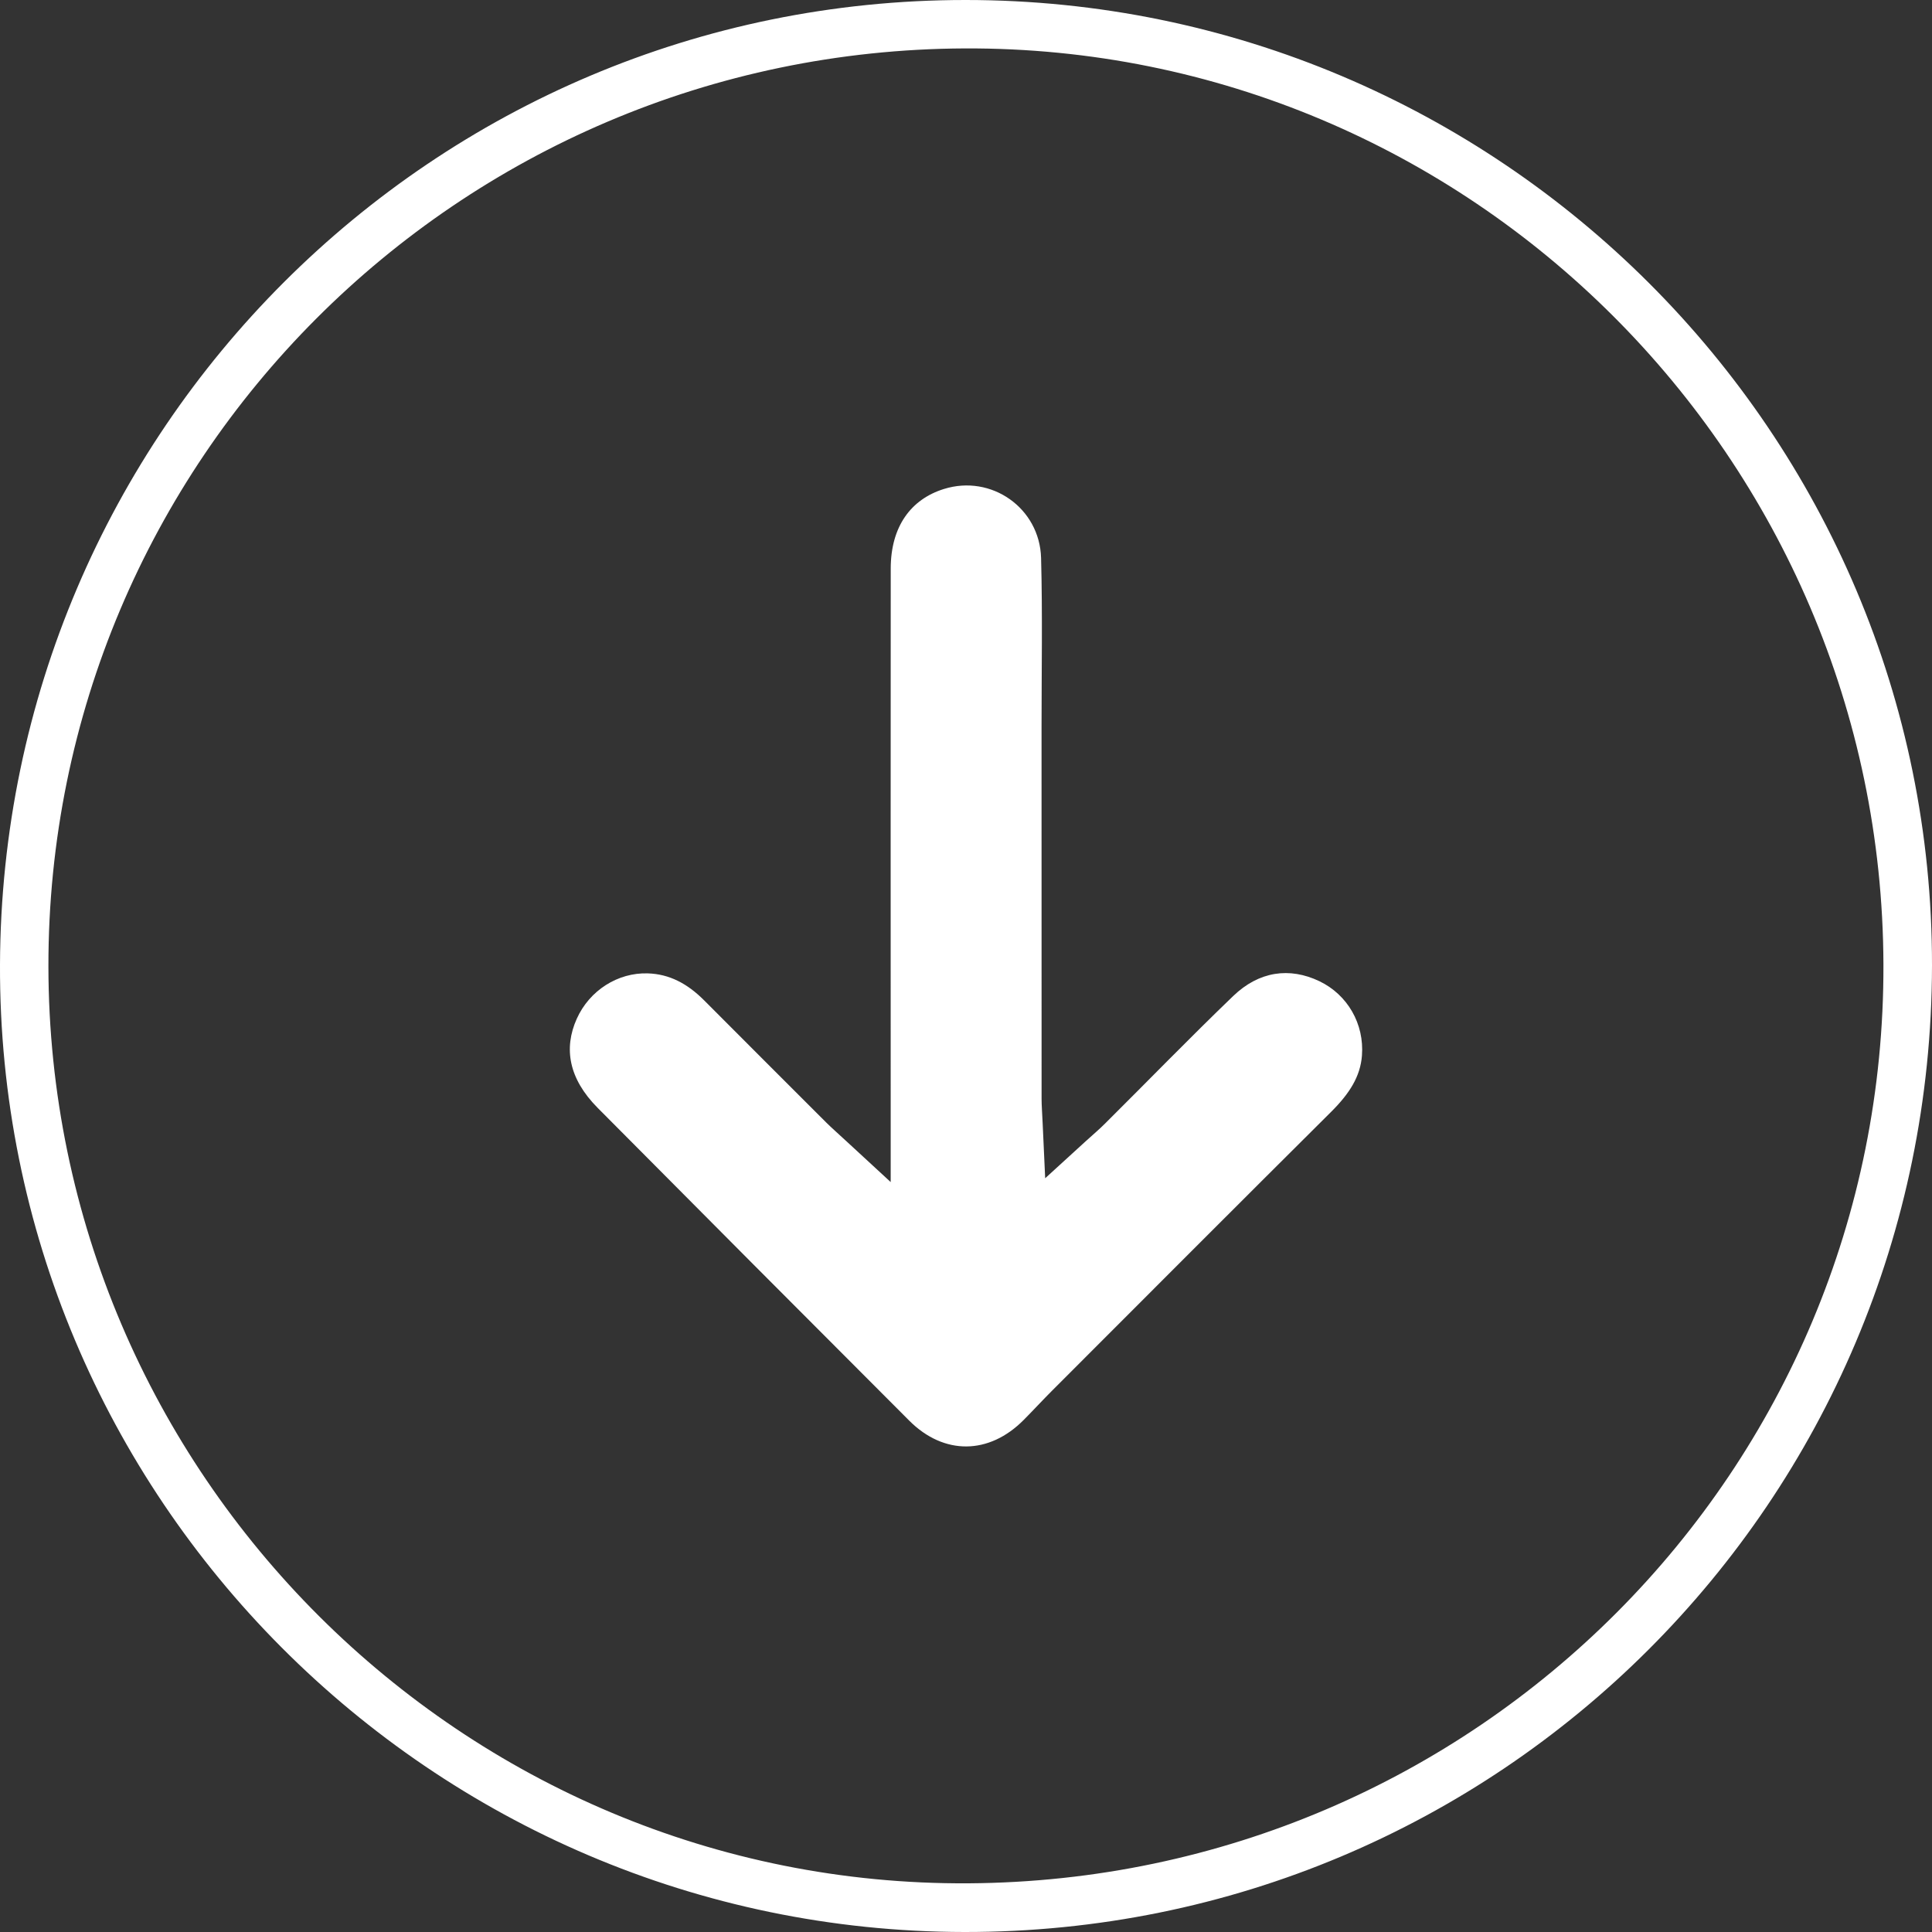
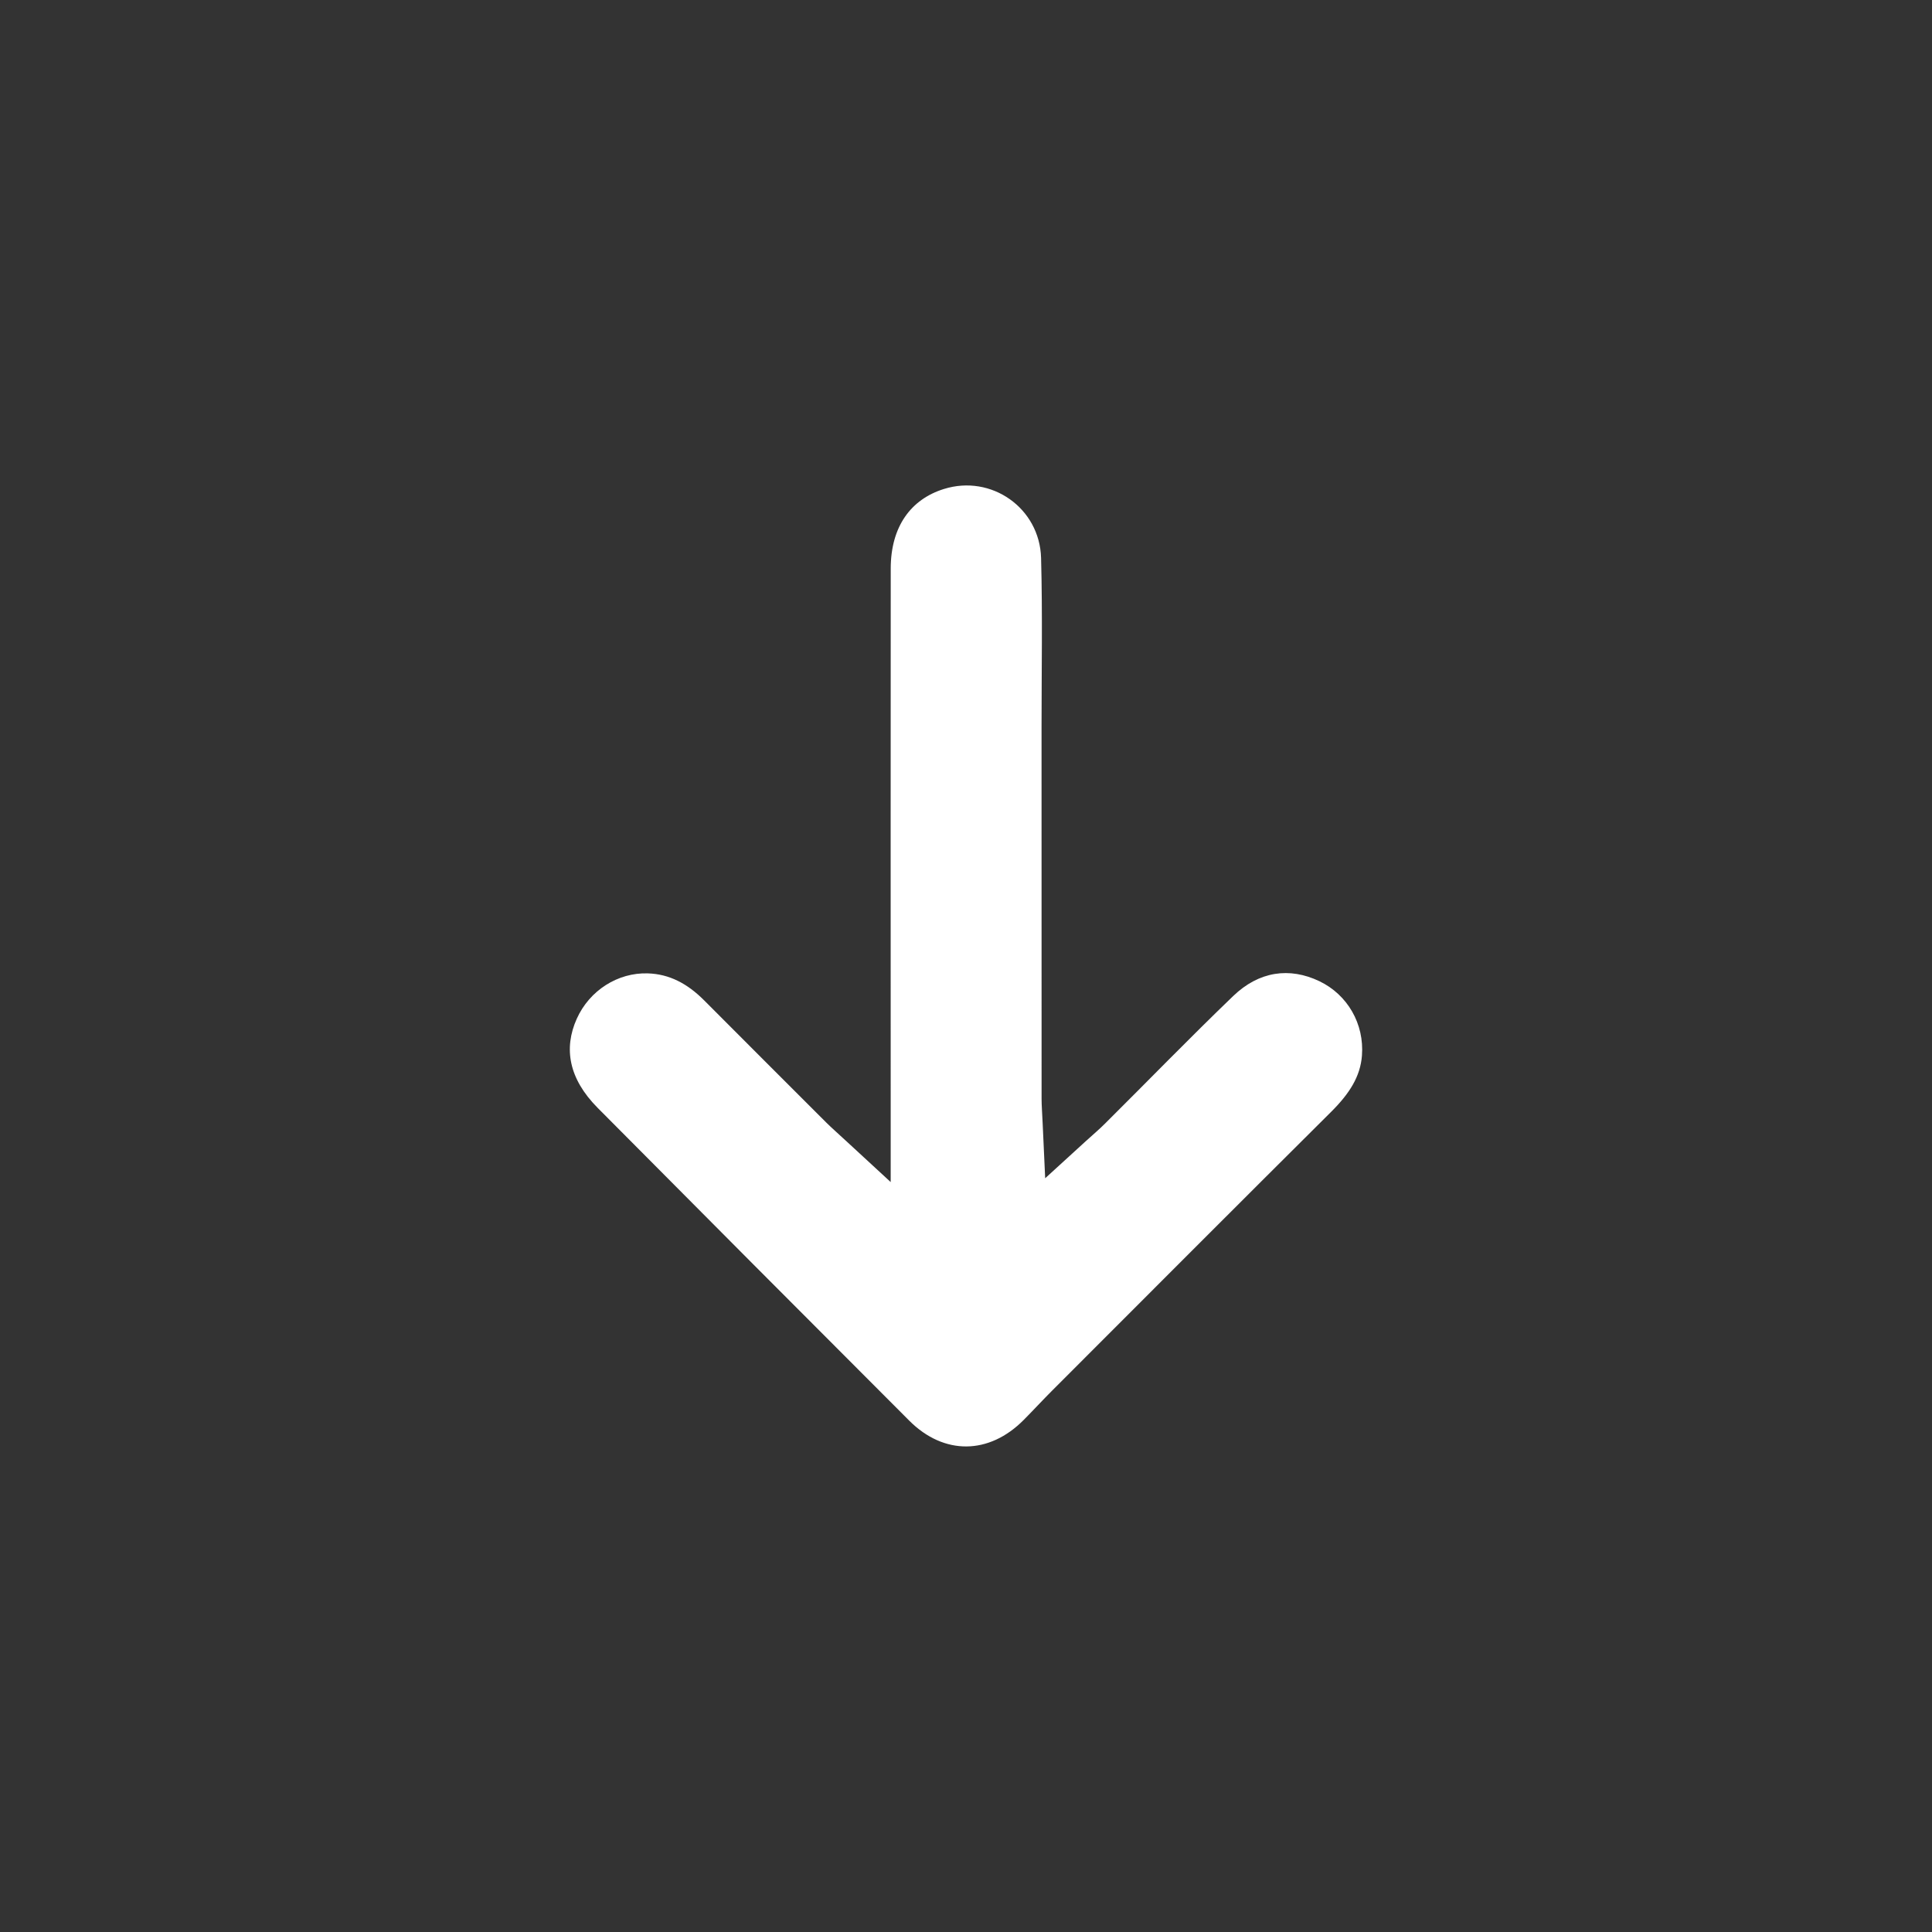
<svg xmlns="http://www.w3.org/2000/svg" version="1.1" id="katman_1" x="0px" y="0px" width="50px" height="50px" viewBox="0 0 50 50" enable-background="new 0 0 50 50" xml:space="preserve">
  <rect x="0" y="0" width="50" height="50" fill="#333333" stroke="none" />
  <g>
    <g>
      <path fill="#FFFFFF" d="M31.915,25.777c0.67-0.644,1.459-0.751,2.228-0.385c0.729,0.348,1.168,1.104,1.104,1.928    c-0.041,0.535-0.317,0.976-0.794,1.451c-2.411,2.397-4.814,4.807-7.219,7.213c-0.25,0.25-0.489,0.51-0.737,0.76    c-0.901,0.912-2.068,0.918-2.961,0.027c-2.693-2.695-5.384-5.396-8.068-8.099c-0.753-0.758-0.883-1.543-0.542-2.305    c0.331-0.738,1.067-1.202,1.842-1.176c0.552,0.018,1.02,0.26,1.462,0.705c1.049,1.053,2.101,2.104,3.151,3.153    c0.139,0.138,0.287,0.267,0.553,0.513l1.117,1.03v-2.338c0-4.515-0.003-9.029,0.001-13.544c0.002-1.089,0.527-1.791,1.376-2.055    c1.229-0.385,2.479,0.494,2.515,1.784c0.039,1.459,0.012,2.919,0.012,4.379c0.001,3.205,0,6.411,0.001,9.617    c0,0.176,0.015,0.353,0.028,0.644l0.065,1.414l1.046-0.955c0.221-0.199,0.367-0.324,0.504-0.461    C29.704,27.979,30.792,26.857,31.915,25.777z" />
    </g>
-     <path fill="#FFFFFF" d="M24.968,1.253C11.848,1.31,1.24,11.923,1.253,25.012C1.267,38.131,11.982,48.824,25.067,48.74   c13.138-0.084,23.719-10.693,23.676-23.785C48.7,11.851,38.033,1.198,24.968,1.253z M24.989,0   C38.801,0.002,50.018,11.216,50,24.988C49.982,38.844,38.791,50.018,24.958,50C11.163,49.982-0.051,38.725,0,24.962   C0.052,11.147,11.222-0.001,24.989,0z" />
  </g>
</svg>